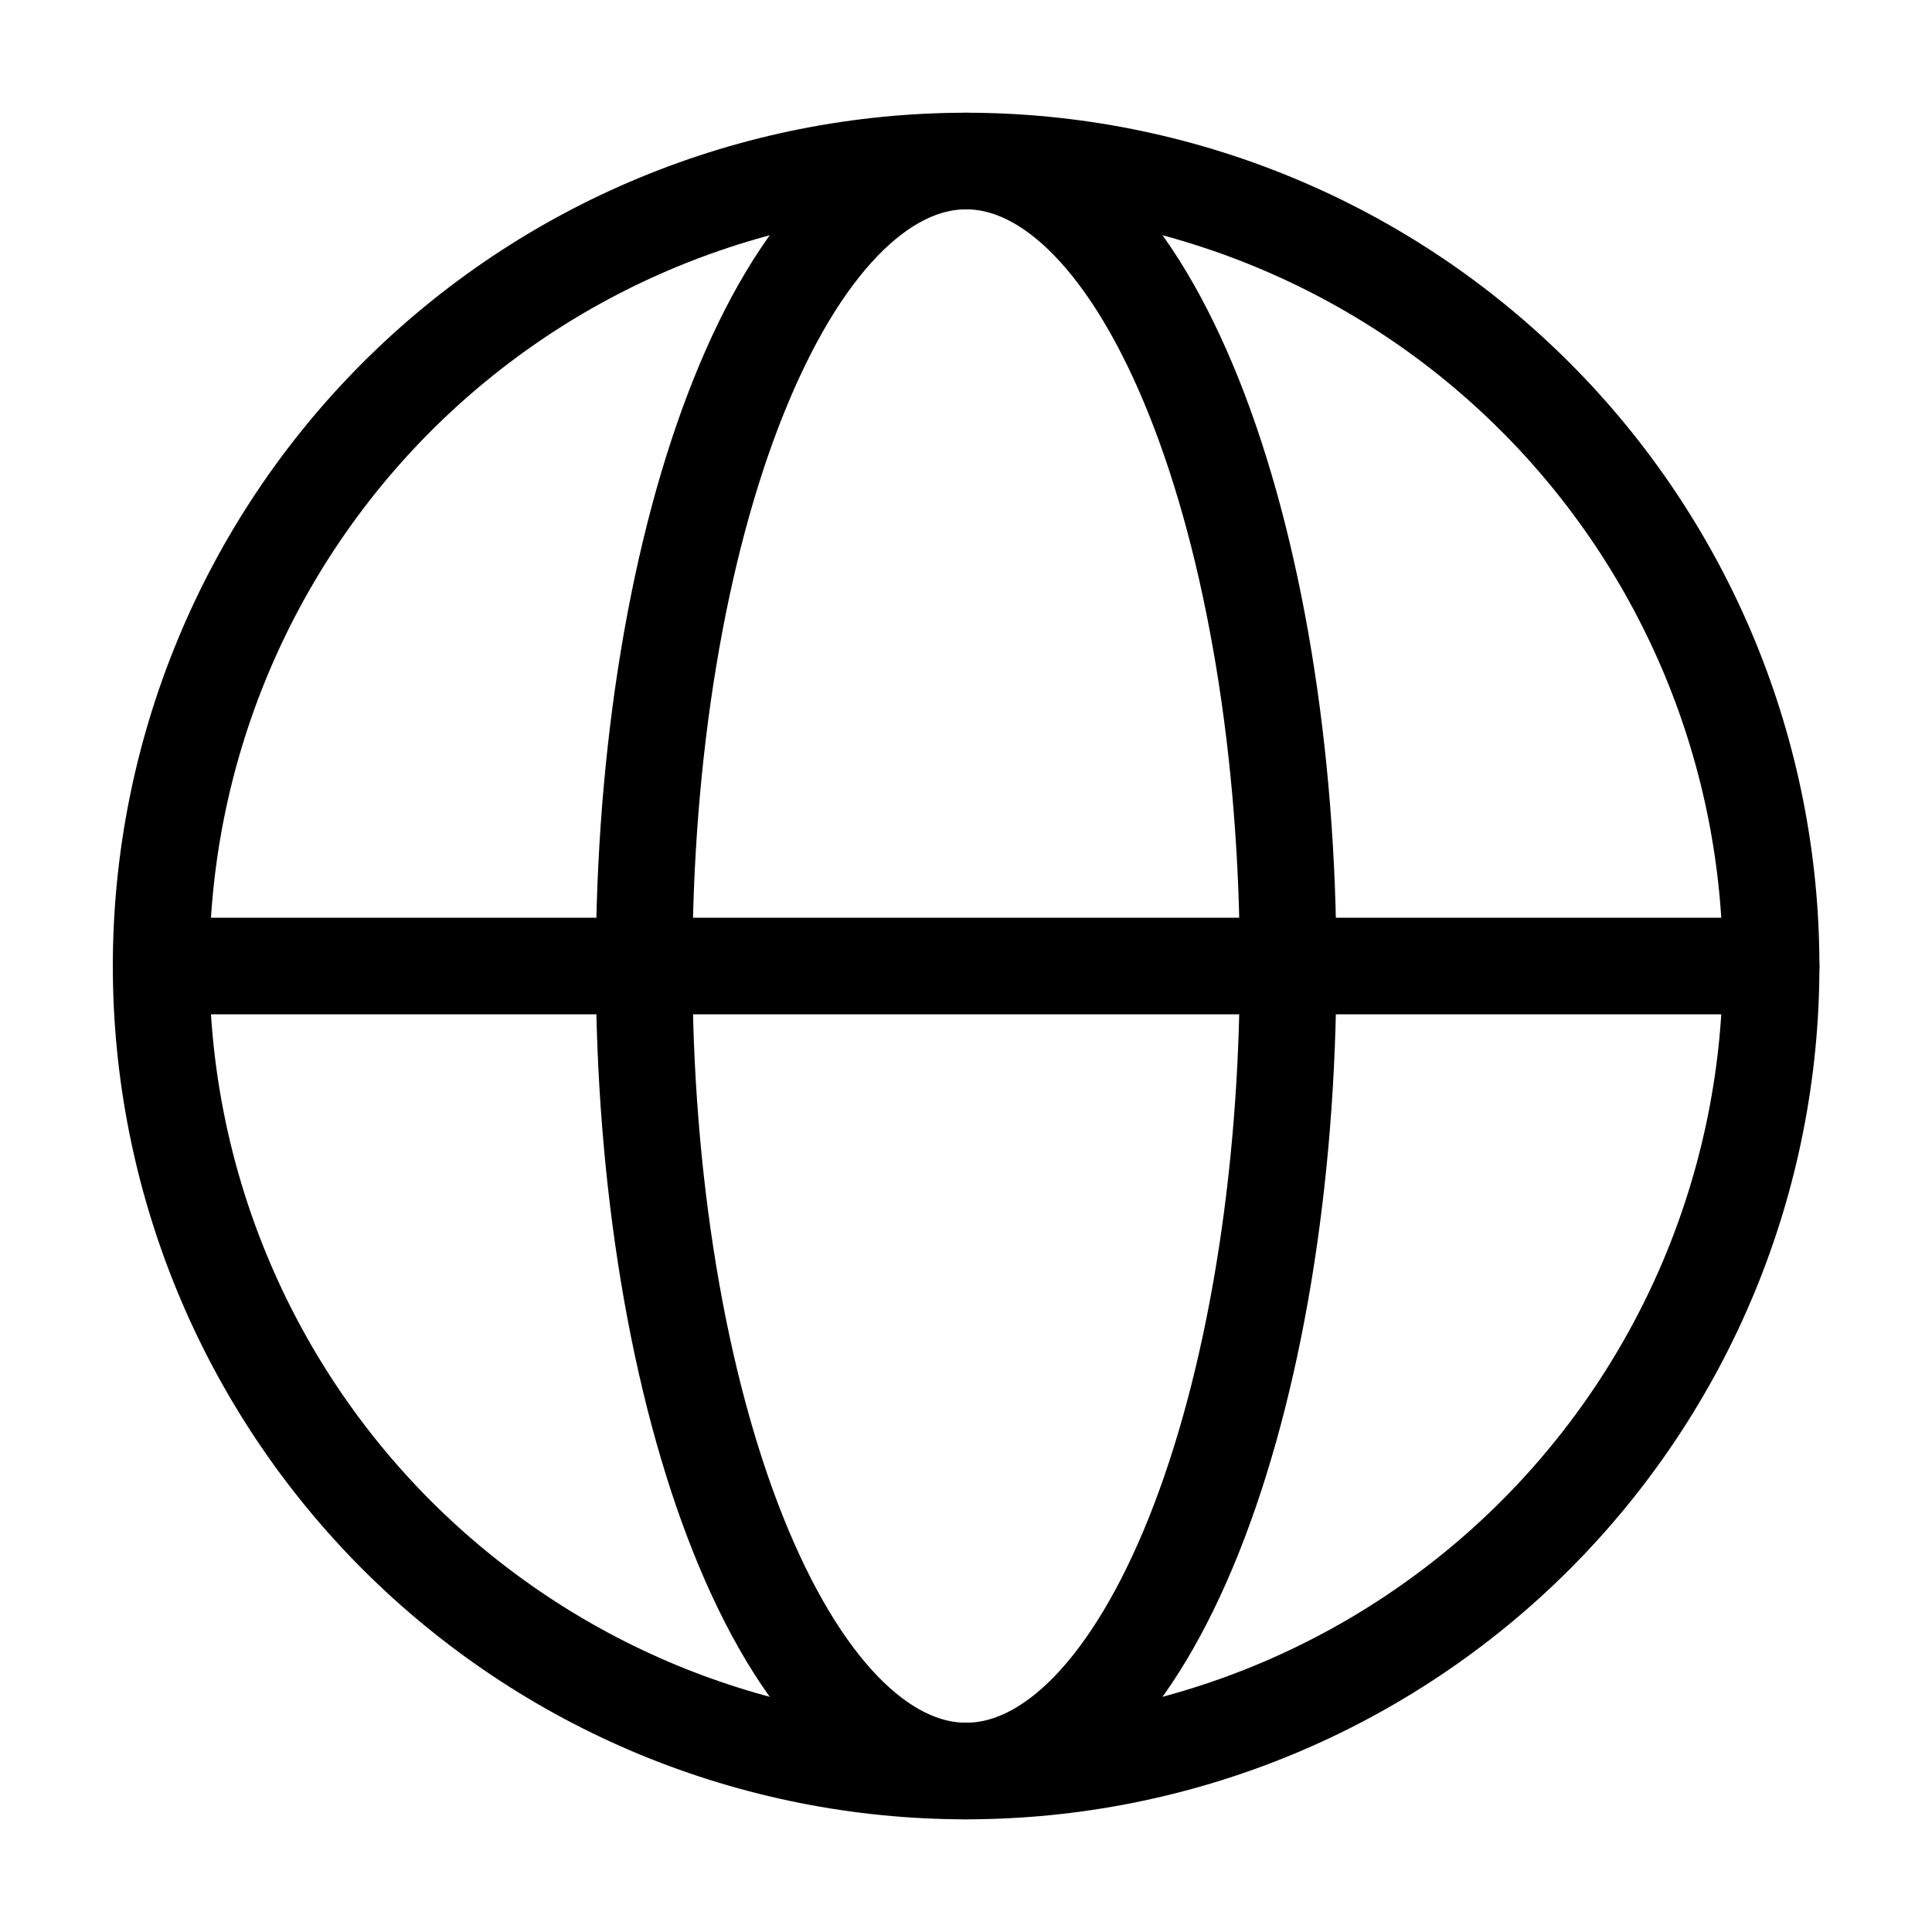
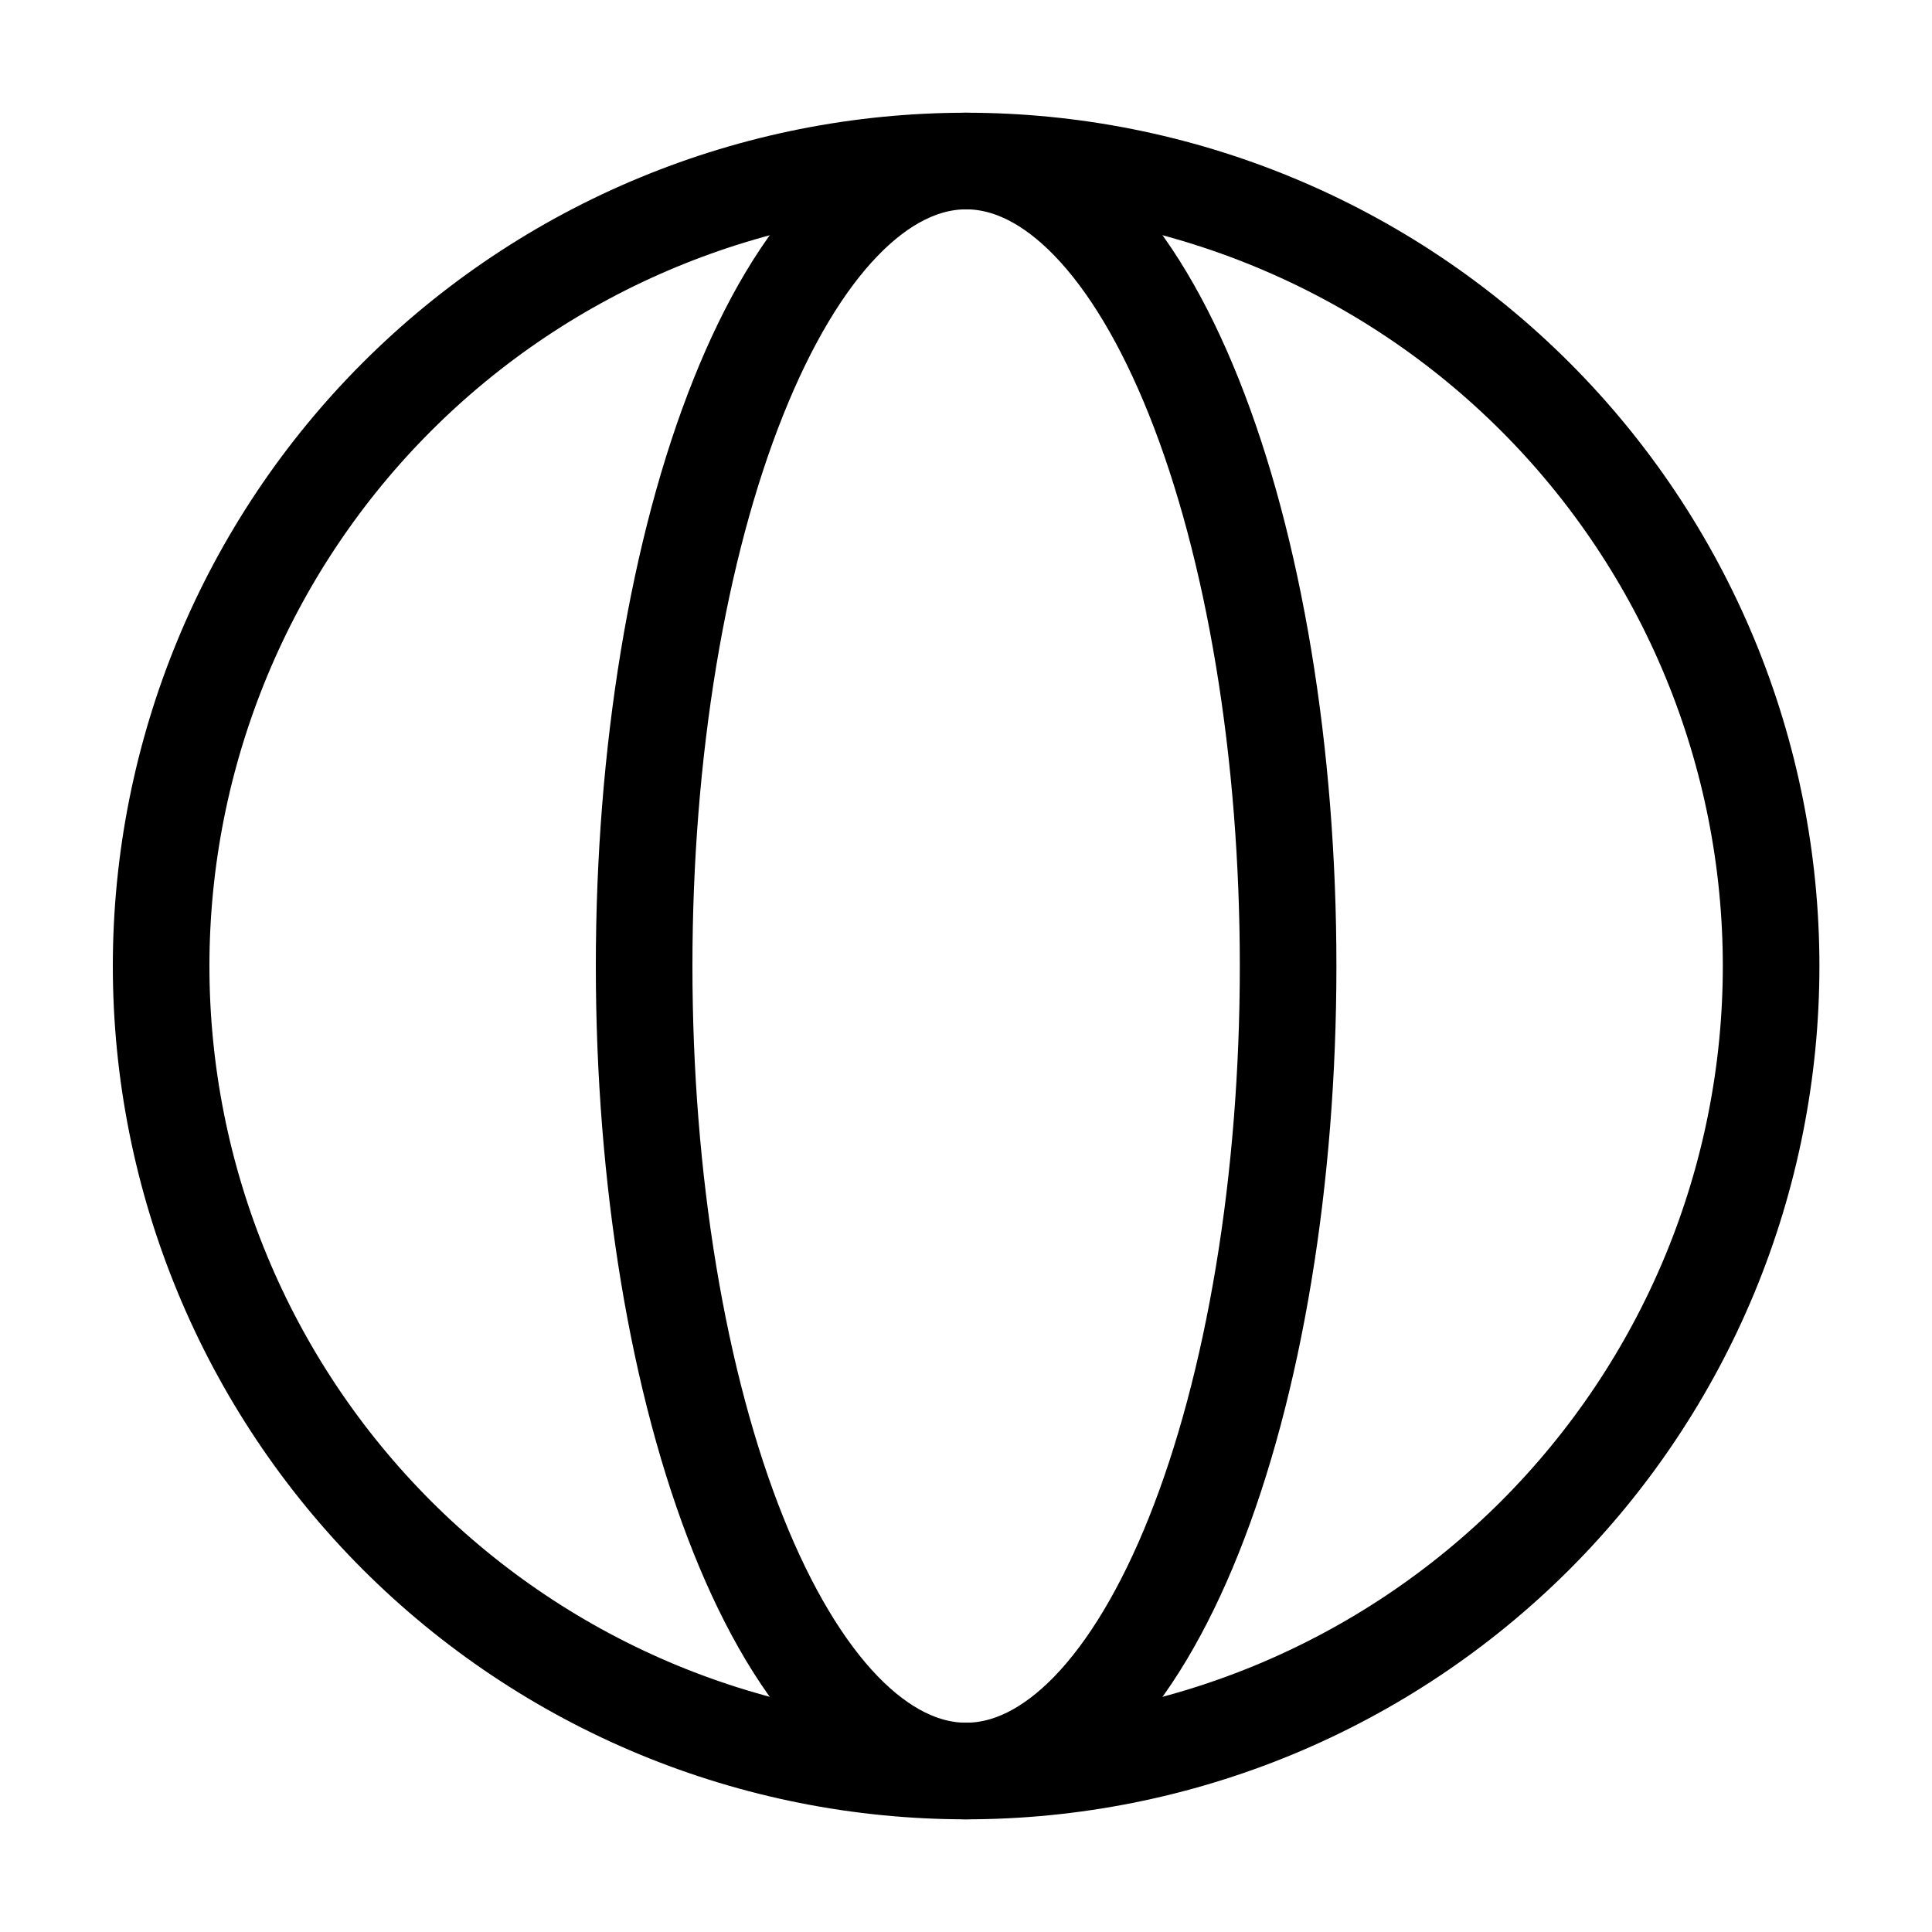
<svg xmlns="http://www.w3.org/2000/svg" width="40" height="40" viewBox="0 0 40 40" fill="none">
  <path d="M36.669 20.001C36.669 22.189 36.238 24.357 35.401 26.379C34.563 28.401 33.335 30.238 31.788 31.786C30.24 33.333 28.403 34.561 26.381 35.399C24.359 36.236 22.191 36.667 20.003 36.667C17.814 36.667 15.647 36.236 13.624 35.399C11.602 34.561 9.765 33.333 8.217 31.786C6.67 30.238 5.442 28.401 4.605 26.379C3.767 24.357 3.336 22.189 3.336 20.001C3.336 17.812 3.767 15.645 4.605 13.623C5.442 11.601 6.67 9.763 8.217 8.216C9.765 6.668 11.602 5.44 13.624 4.603C15.647 3.765 17.814 3.334 20.003 3.334C22.191 3.334 24.359 3.765 26.381 4.603C28.403 5.44 30.24 6.668 31.788 8.216C33.335 9.763 34.563 11.601 35.401 13.623C36.238 15.645 36.669 17.812 36.669 20.001L36.669 20.001Z" stroke="currentColor" stroke-width="2" />
  <path d="M26.669 20.001C26.669 22.189 26.497 24.357 26.162 26.379C25.827 28.401 25.336 30.238 24.717 31.786C24.098 33.333 23.363 34.561 22.554 35.399C21.745 36.236 20.878 36.667 20.003 36.667C19.127 36.667 18.26 36.236 17.451 35.399C16.642 34.561 15.908 33.333 15.289 31.786C14.669 30.238 14.178 28.401 13.843 26.379C13.508 24.357 13.336 22.189 13.336 20.001C13.336 17.812 13.508 15.645 13.843 13.623C14.178 11.601 14.669 9.763 15.289 8.216C15.908 6.668 16.642 5.44 17.451 4.603C18.26 3.765 19.127 3.334 20.003 3.334C20.878 3.334 21.745 3.765 22.554 4.603C23.363 5.44 24.098 6.668 24.717 8.216C25.336 9.763 25.827 11.601 26.162 13.623C26.497 15.645 26.669 17.812 26.669 20.001L26.669 20.001Z" stroke="currentColor" stroke-width="2" />
-   <path d="M3.336 20H36.669" stroke="currentColor" stroke-width="2" stroke-linecap="round" />
</svg>